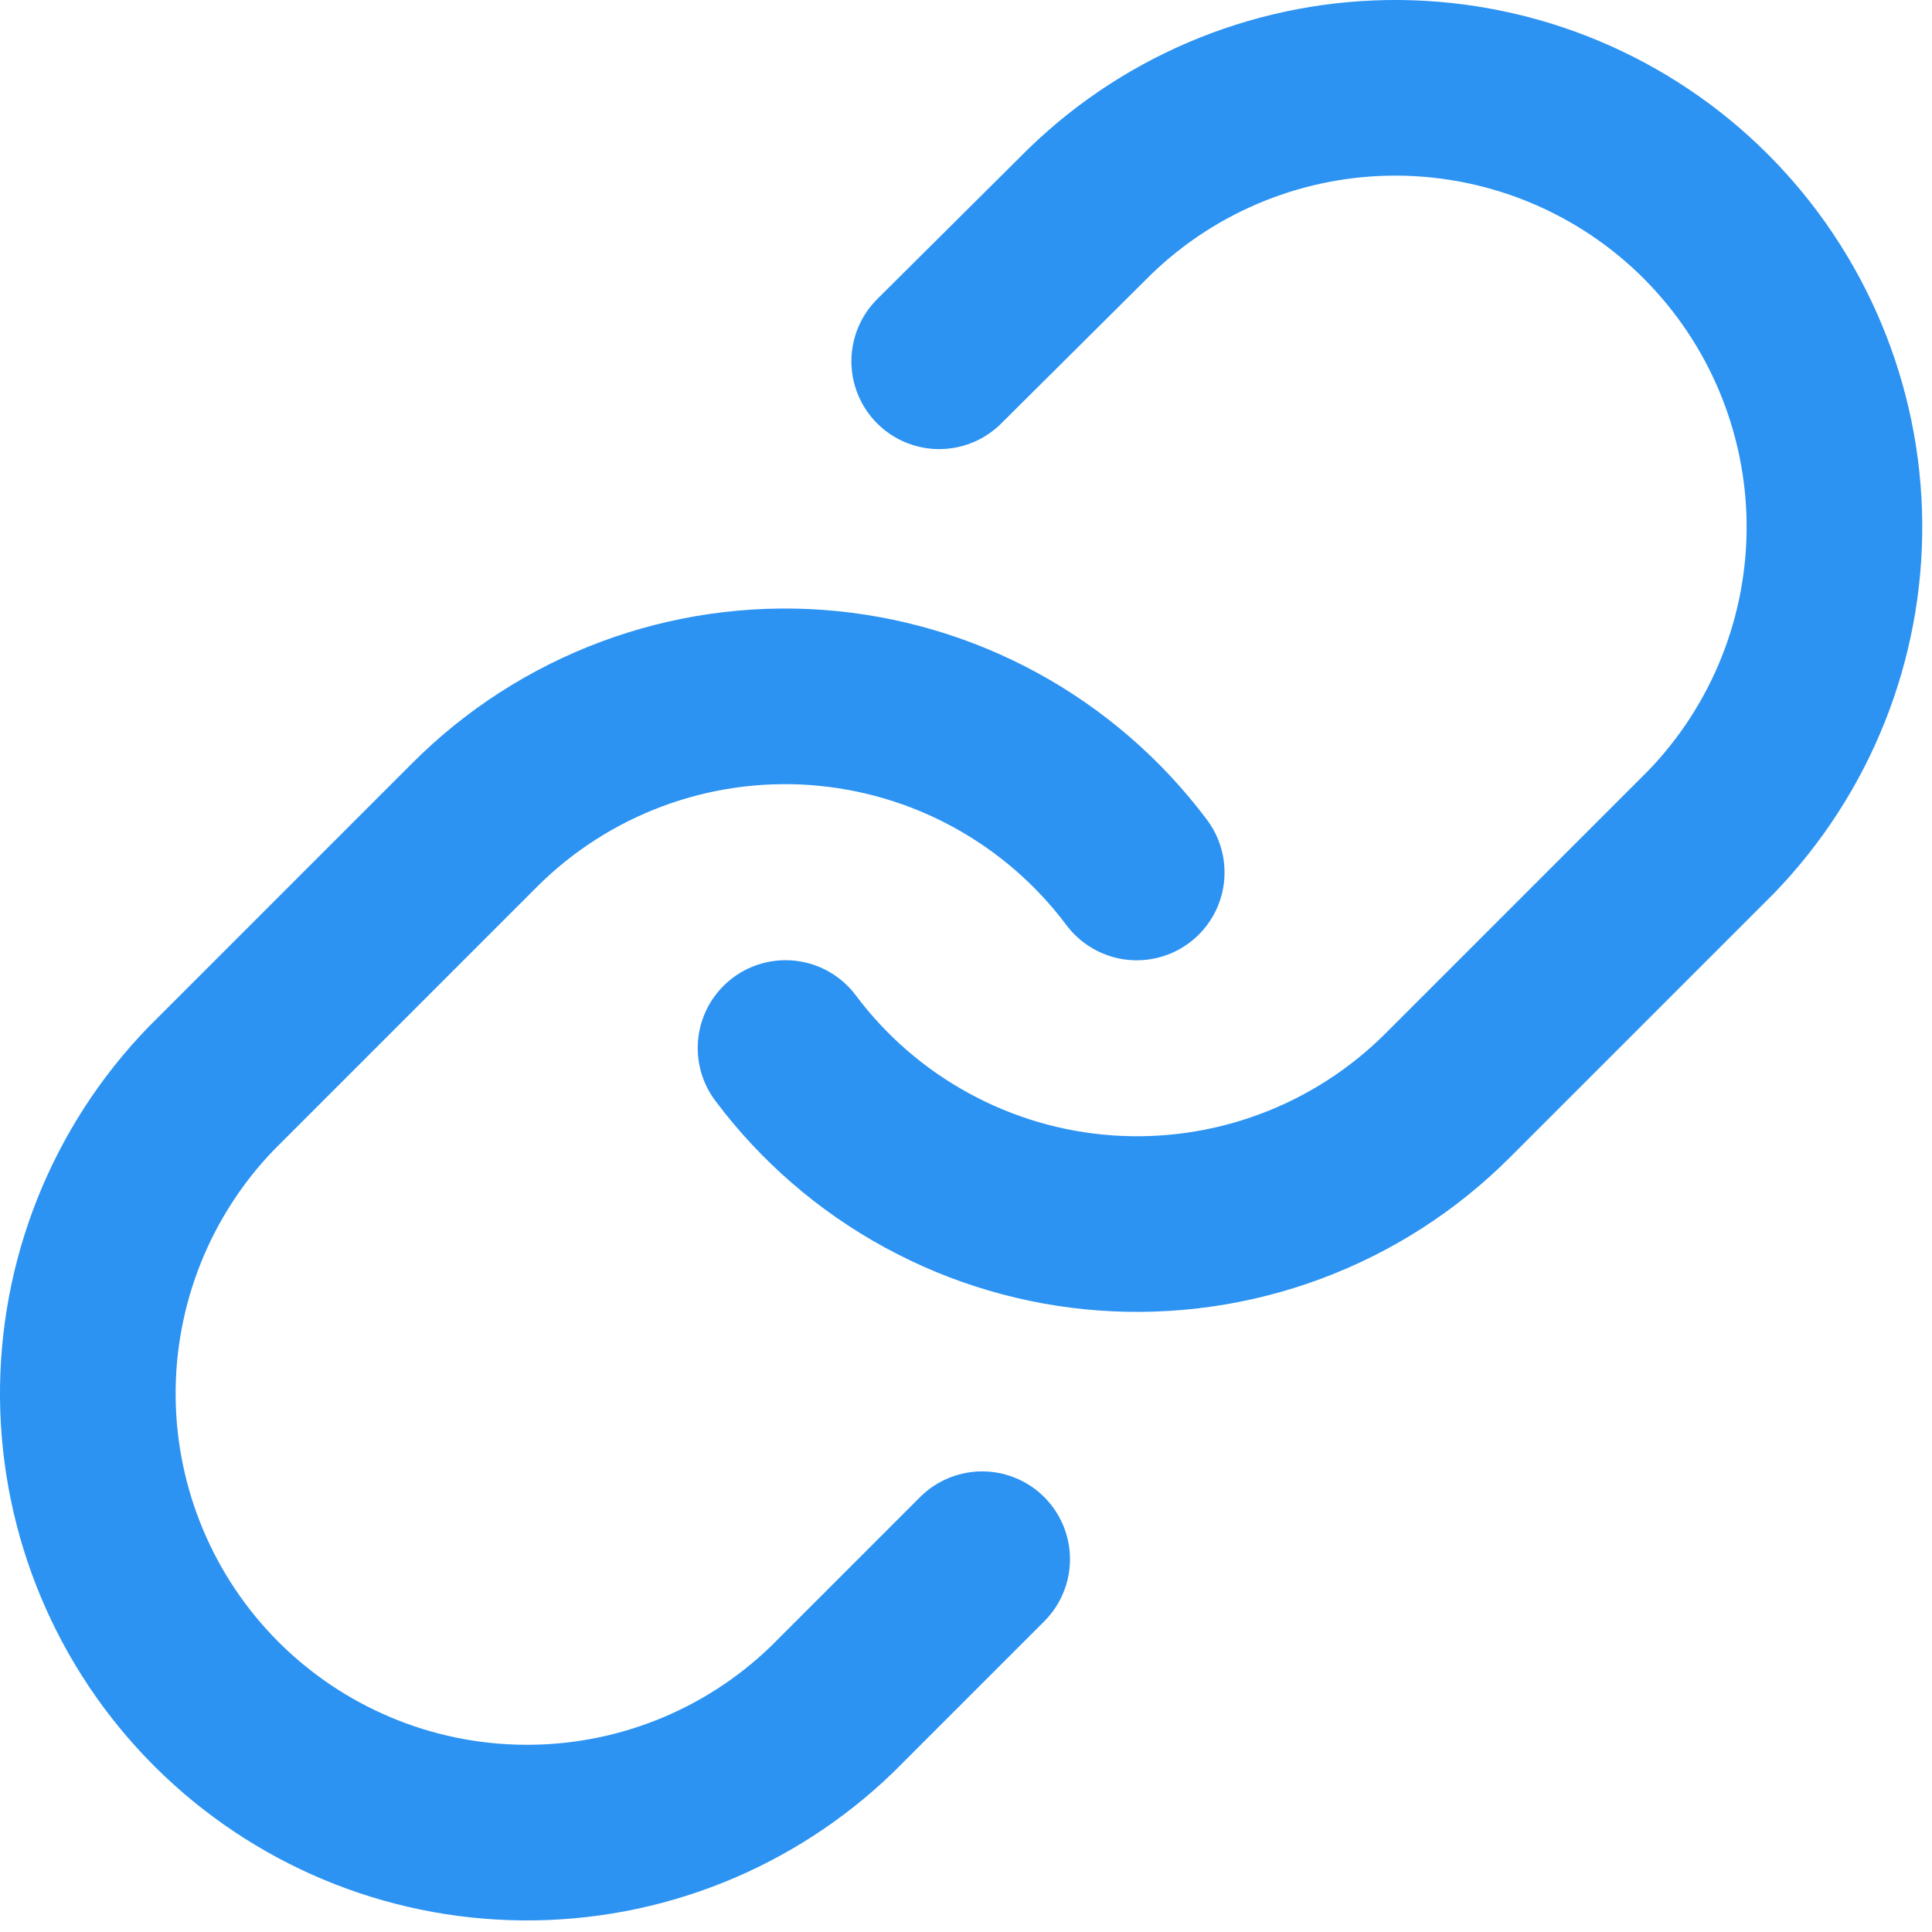
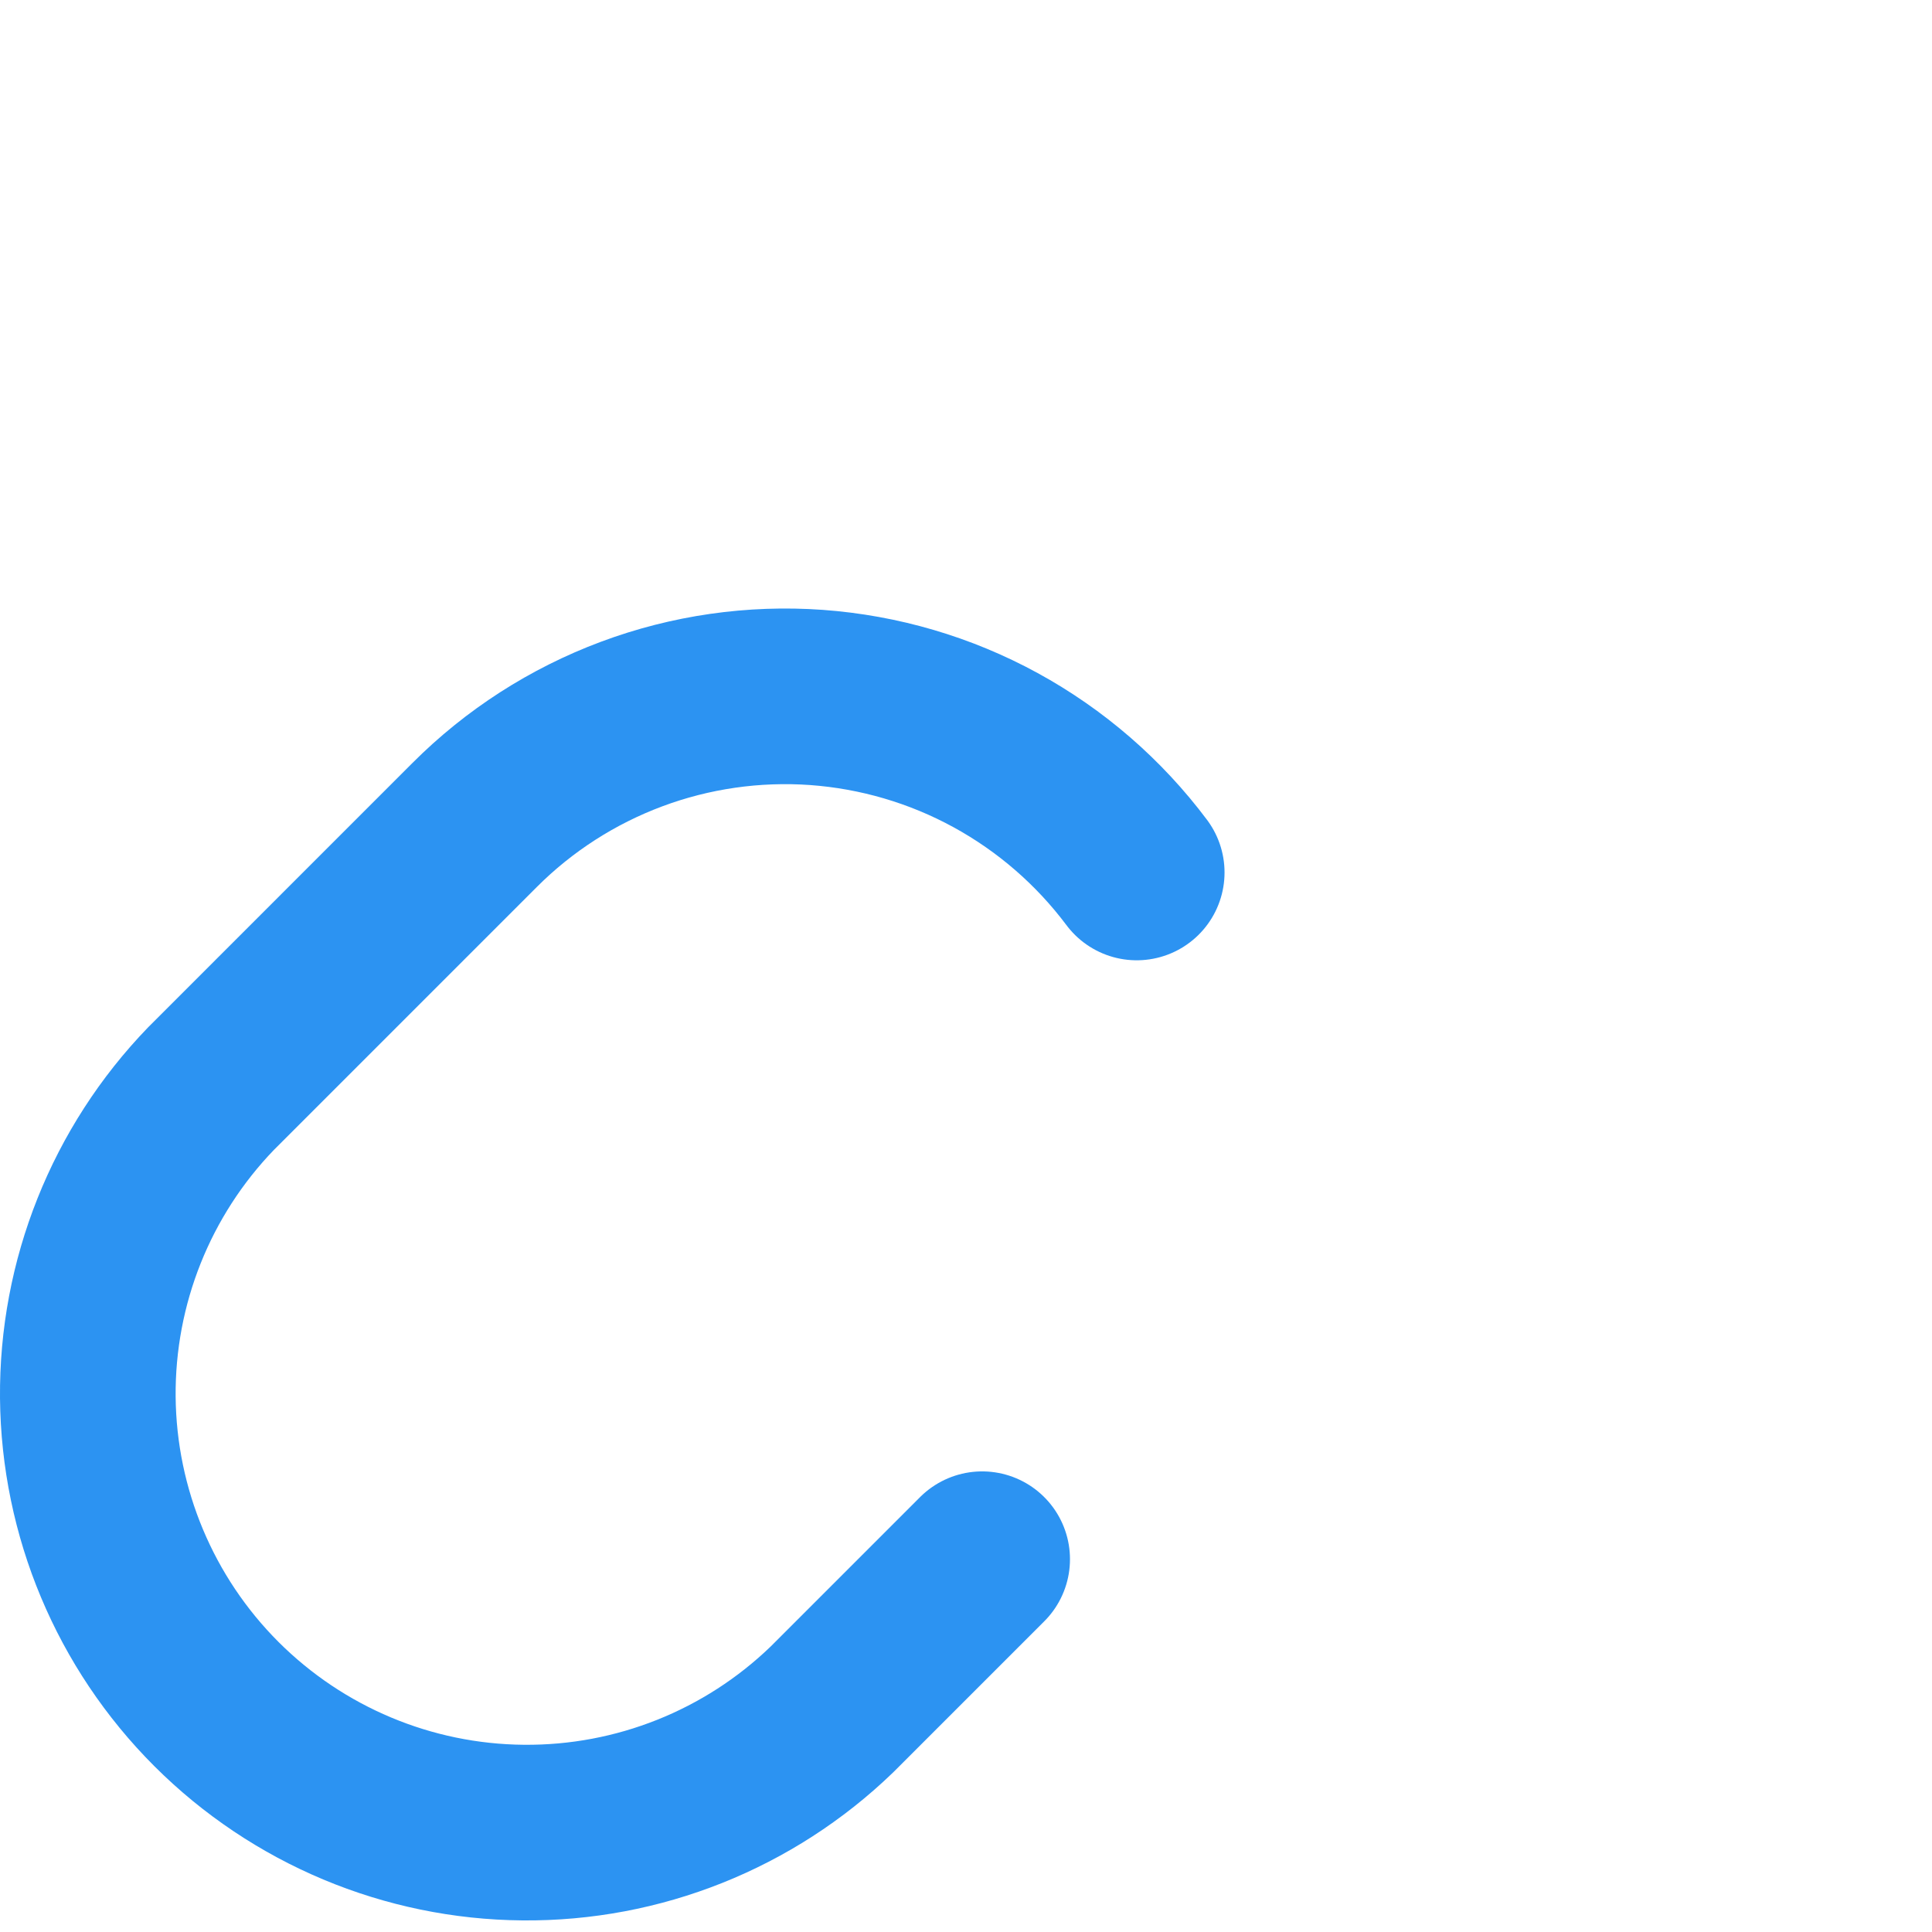
<svg xmlns="http://www.w3.org/2000/svg" width="22" height="22" viewBox="0 0 22 22" fill="none">
-   <path d="M8.945 11.934C9.375 12.508 9.923 12.983 10.552 13.326C11.181 13.67 11.877 13.875 12.592 13.926C13.307 13.977 14.025 13.874 14.697 13.623C15.368 13.373 15.978 12.981 16.485 12.474L19.485 9.474C20.396 8.531 20.9 7.268 20.889 5.957C20.877 4.646 20.351 3.392 19.424 2.464C18.497 1.537 17.243 1.012 15.932 1C14.621 0.989 13.358 1.493 12.415 2.404L10.695 4.114" stroke="#2C93F2" stroke-width="2" stroke-linecap="round" stroke-linejoin="round" />
  <path d="M12.944 9.935C12.514 9.361 11.966 8.886 11.337 8.542C10.708 8.198 10.012 7.994 9.297 7.942C8.582 7.891 7.864 7.994 7.192 8.245C6.52 8.496 5.91 8.888 5.404 9.395L2.404 12.395C1.493 13.338 0.989 14.601 1 15.912C1.012 17.223 1.537 18.477 2.464 19.404C3.392 20.331 4.646 20.857 5.957 20.868C7.268 20.88 8.531 20.376 9.474 19.465L11.184 17.755" stroke="#2C93F2" stroke-width="2" stroke-linecap="round" stroke-linejoin="round" />
</svg>